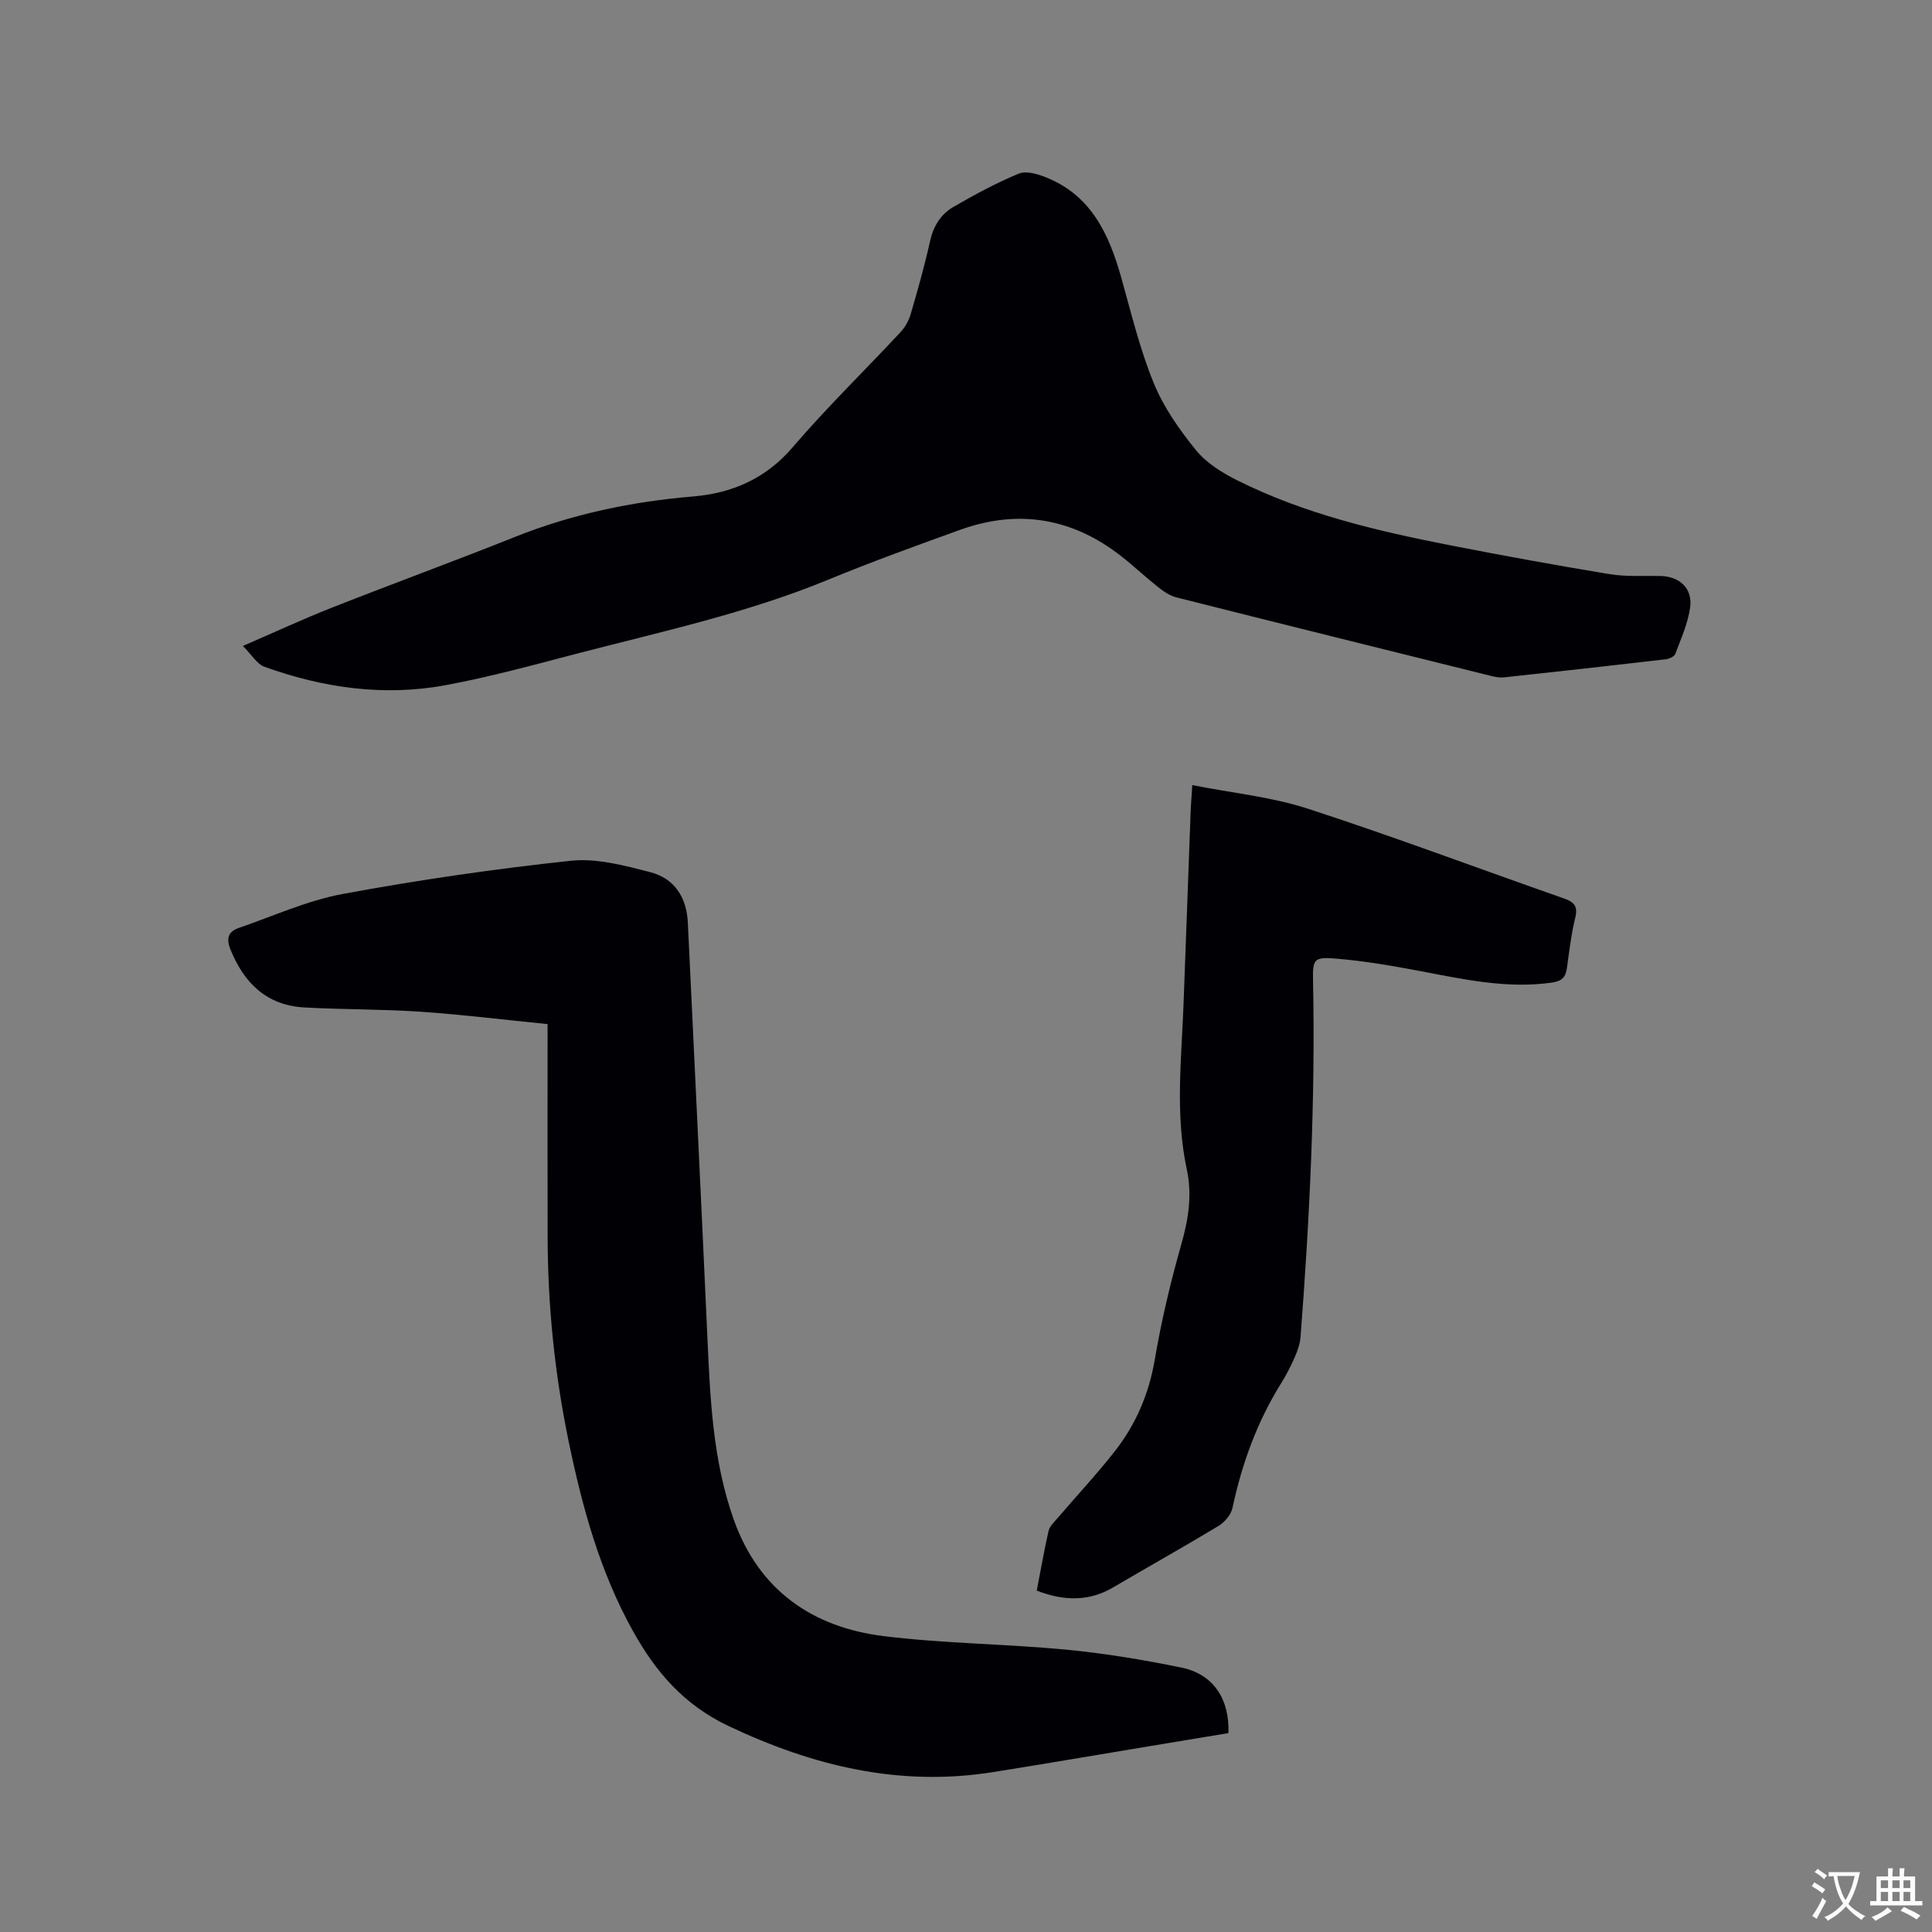
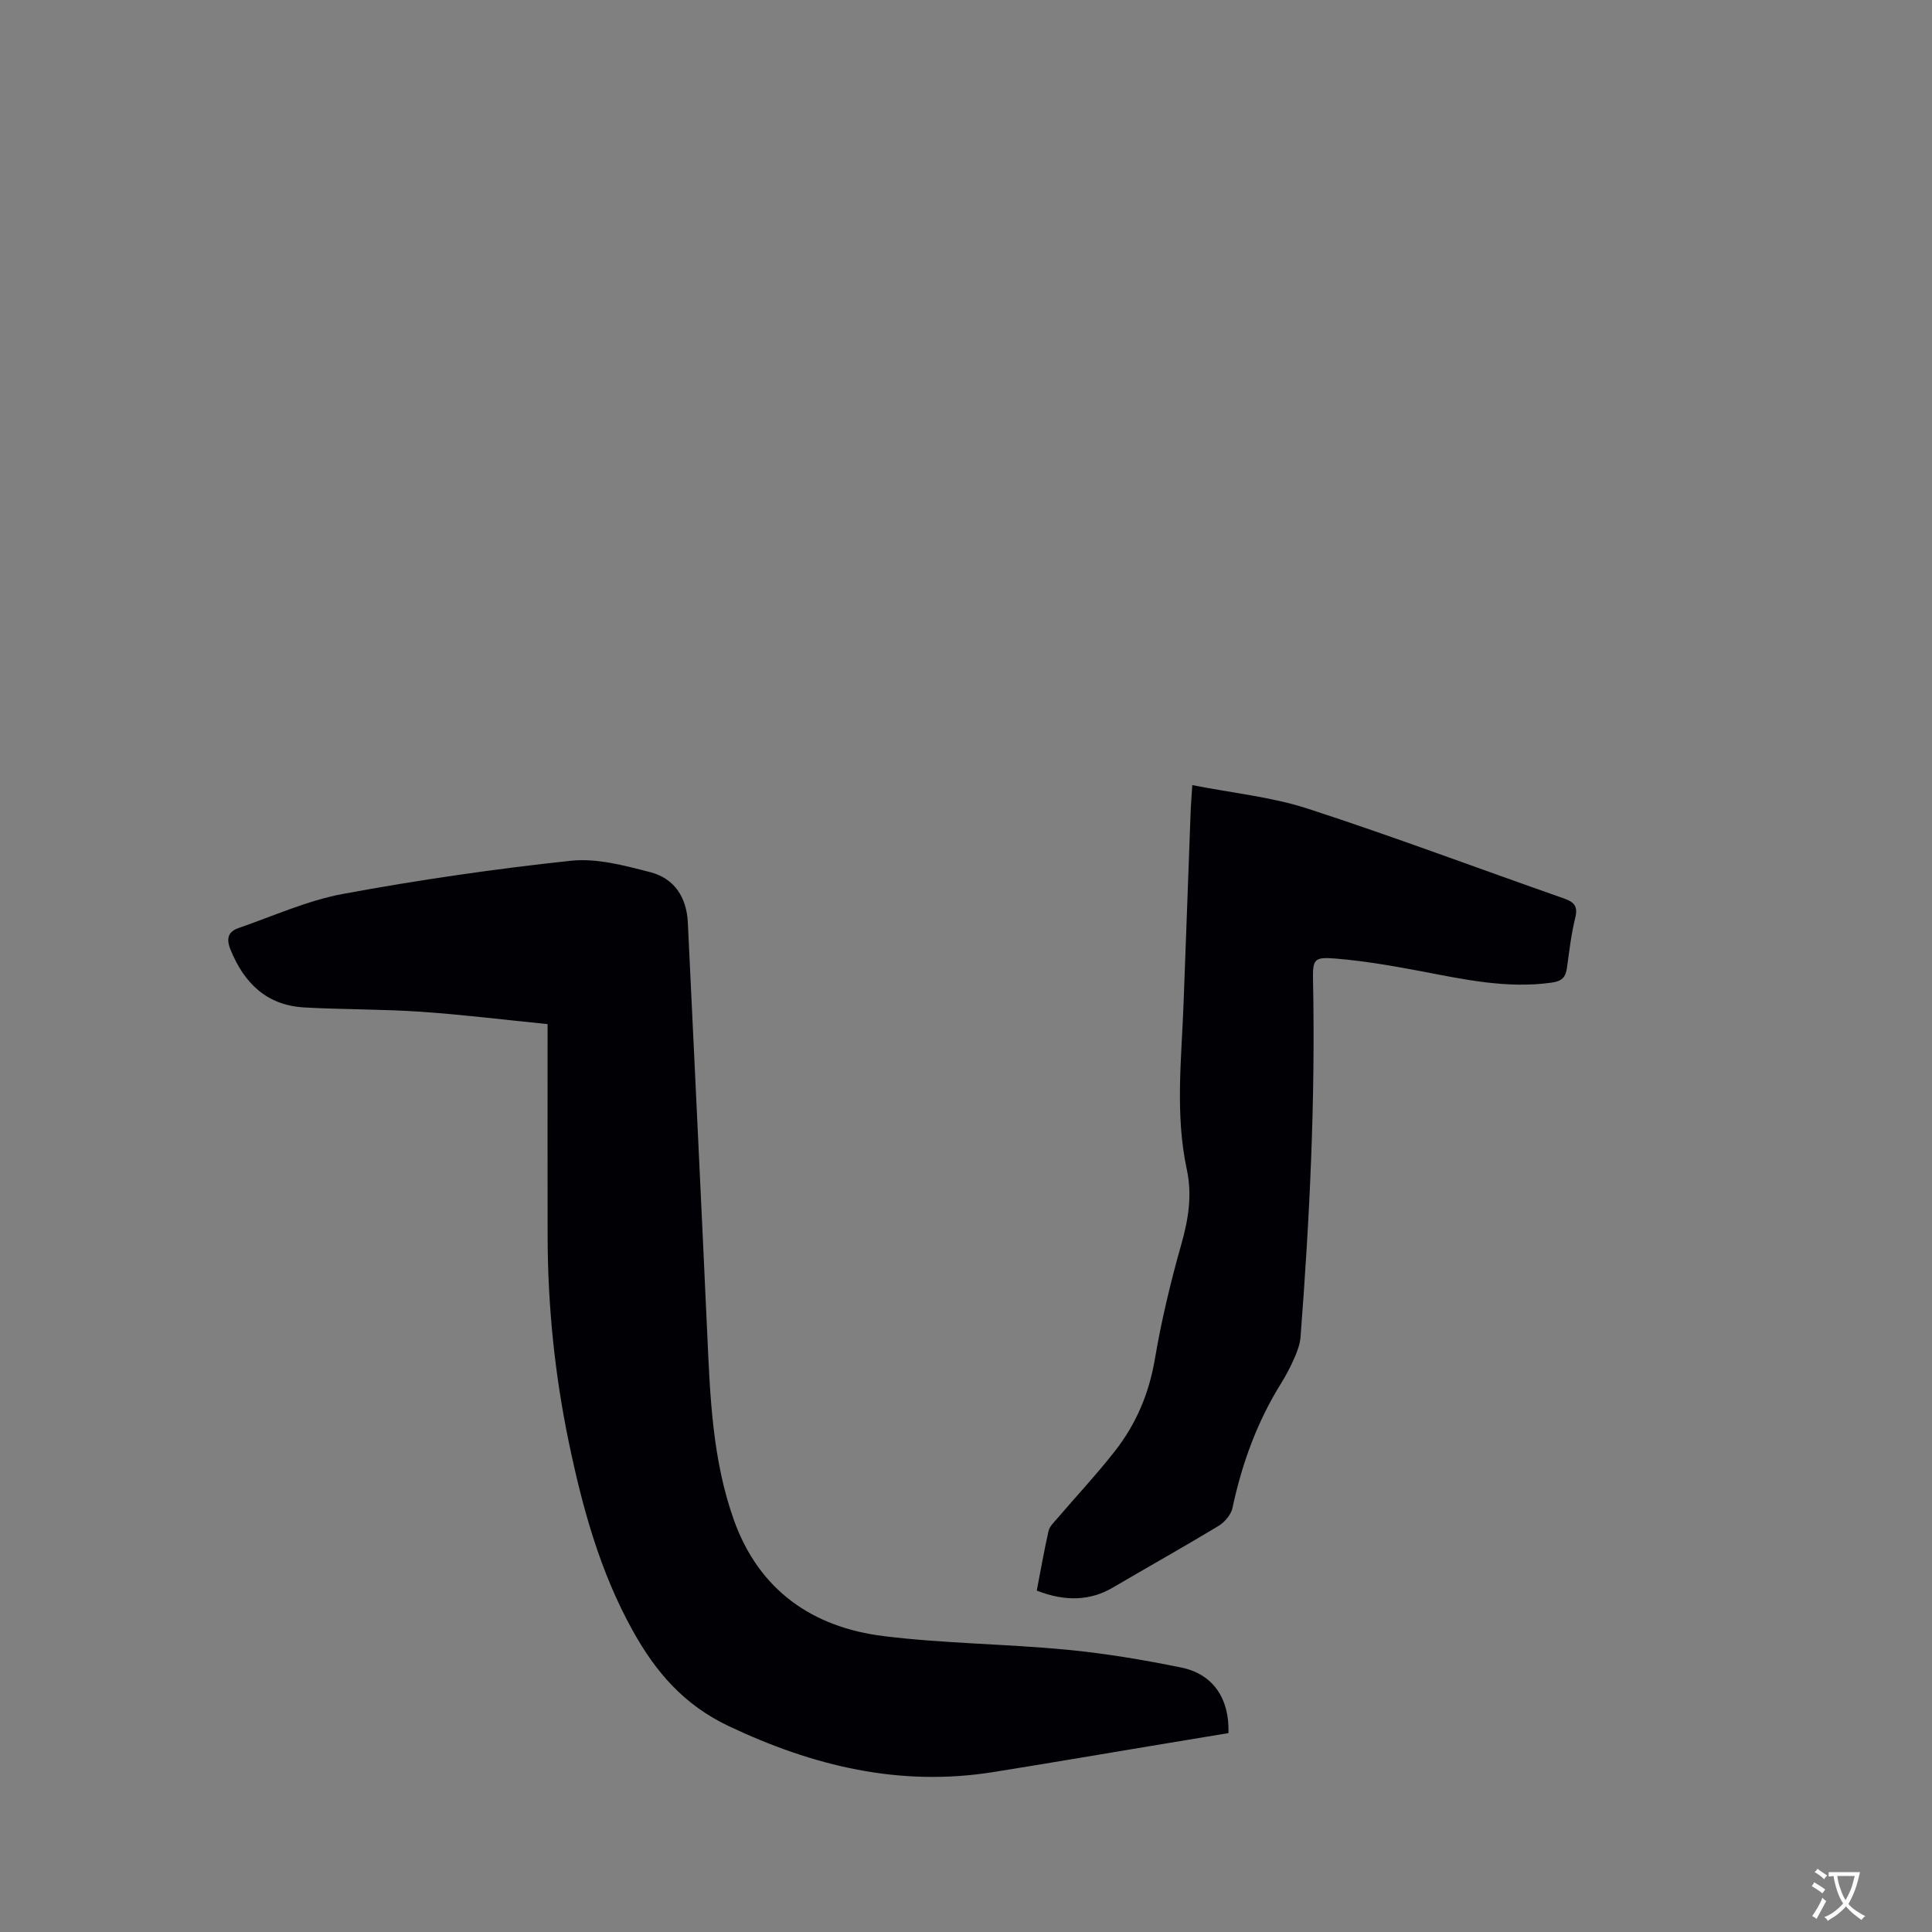
<svg xmlns="http://www.w3.org/2000/svg" enable-background="new 0 0 400 400" viewBox="0 0 400 400">
  <rect x="0" y="0" width="400" height="400" fill="#808080" stroke="none" />
  <g fill="#010105">
-     <path d="m50.28 133.74c6.72-2.91 12.48-5.58 18.38-7.91 12.61-4.97 25.33-9.62 37.92-14.65 11.91-4.76 24.22-7.33 36.99-8.4 7.93-.67 14.94-3.65 20.48-10.11 7.1-8.28 14.95-15.92 22.4-23.91.96-1.03 1.72-2.41 2.11-3.76 1.45-4.98 2.87-9.98 3.99-15.04.69-3.13 2.22-5.61 4.86-7.13 4.39-2.53 8.87-4.97 13.54-6.89 1.54-.63 3.93.1 5.69.81 9.34 3.76 13 11.82 15.52 20.78 2.06 7.32 3.84 14.78 6.71 21.79 2.05 5.01 5.31 9.66 8.75 13.89 2.17 2.67 5.44 4.69 8.58 6.26 13.86 6.92 28.82 10.44 43.91 13.4 11.02 2.16 22.07 4.17 33.14 6 3.42.56 6.97.32 10.46.38 4.01.06 6.78 2.56 6.21 6.55-.46 3.28-1.89 6.44-3.07 9.58-.21.56-1.28 1.04-2 1.12-11.14 1.3-22.29 2.54-33.44 3.74-.91.1-1.89-.09-2.8-.32-21.68-5.38-43.36-10.76-65.02-16.23-1.36-.34-2.66-1.22-3.78-2.11-2.58-2.03-4.97-4.3-7.55-6.33-10.13-7.98-21.35-9.93-33.49-5.55-9.16 3.3-18.32 6.62-27.32 10.33-16.73 6.89-34.33 10.7-51.74 15.23-9.11 2.37-18.22 4.89-27.46 6.6-12.77 2.37-25.35.56-37.5-3.81-1.55-.56-2.62-2.48-4.47-4.31z" />
    <path d="m254.34 358.82c-5.22.87-10.52 1.74-15.81 2.62-10.97 1.82-21.92 3.7-32.9 5.45-19.34 3.09-37.25-1.22-54.78-9.53-9.26-4.39-15.08-11.18-19.8-19.66-6.84-12.27-10.48-25.6-13.31-39.23-2.89-13.95-4.32-28.05-4.36-42.29-.03-13.36-.01-26.72-.01-40.07 0-1.15 0-2.31 0-4.08-8.85-.88-17.53-1.96-26.25-2.56-8.03-.55-16.09-.44-24.13-.89-7.76-.44-12.45-5.01-15.28-12-.92-2.28-.46-3.7 1.7-4.45 7.18-2.47 14.24-5.7 21.63-7.06 15.61-2.89 31.36-5.17 47.14-6.86 5.36-.57 11.11.99 16.47 2.37 4.98 1.29 7.52 5.21 7.76 10.45 1.35 28.47 2.74 56.94 4.03 85.41.58 12.93 1.1 25.89 5.49 38.22 5.18 14.54 16.23 22.27 31.09 24.09 12.49 1.53 25.16 1.6 37.7 2.79 7.99.76 15.96 2.1 23.83 3.7 6.6 1.34 10.02 6.42 9.79 13.58z" />
    <path d="m246.85 162.55c8.25 1.63 16.34 2.42 23.89 4.87 17.79 5.78 35.32 12.39 52.99 18.57 2.18.76 3.01 1.61 2.4 4.06-.83 3.38-1.23 6.88-1.71 10.34-.27 1.94-1.03 2.75-3.16 3.05-9.24 1.3-18.12-.66-27.07-2.36-5.81-1.1-11.67-2.12-17.56-2.61-4.65-.39-4.87.11-4.78 4.66.5 24.62-.7 49.17-2.59 73.7-.11 1.42-.63 2.85-1.2 4.17-.8 1.84-1.73 3.64-2.79 5.35-4.99 7.99-8.14 16.67-10.1 25.86-.3 1.39-1.6 2.93-2.86 3.7-7.24 4.37-14.62 8.5-21.91 12.78-4.55 2.68-9.72 2.99-15.75.63.79-4.09 1.51-8.24 2.44-12.35.21-.93 1.08-1.75 1.75-2.53 3.99-4.67 8.2-9.16 11.98-13.99 4.36-5.57 7.06-11.87 8.27-18.99 1.36-8.02 3.26-15.98 5.48-23.81 1.48-5.2 2.29-10.22 1.14-15.56-2.43-11.35-1.1-22.79-.67-34.21.5-13.03.95-26.06 1.44-39.08.05-1.69.19-3.38.37-6.25z" />
  </g>
  <path d="m377.9 391.2c-.2.3-.4.5-.6.8-.7-.6-1.4-1-2.2-1.5.2-.3.4-.5.5-.8.6.4 1.4.8 2.3 1.5zm-1.8 6.1c-.2-.2-.5-.4-.9-.6.4-.6.8-1.2 1.2-1.9s.7-1.3.9-1.9c.3.3.5.5.8.7-.7 1.3-1.4 2.6-2 3.7zm2.2-9c-.3.3-.5.5-.6.8-.6-.6-1.3-1.1-2-1.5.3-.3.5-.5.6-.7.6.5 1.3.9 2 1.4zm.3.2v-.9h2 4.5c-.3 1.3-.6 2.5-1 3.6s-.9 2.1-1.4 3c.4.5 1 1 1.6 1.4s1.2.8 1.9 1.1c-.3.2-.5.4-.8.8-.4-.3-1-.7-1.6-1.2s-1.2-1.1-1.6-1.6c-.5.6-1.1 1.1-1.7 1.6s-1.4.9-2.1 1.4c-.1-.3-.3-.5-.7-.8.6-.2 1.2-.5 1.9-1s1.4-1.1 2-1.8c-.5-.8-.9-1.6-1.2-2.5s-.6-2-.8-3.2c-.4.1-.7.1-1 .1zm2.5 2.7c.3 1 .7 1.7 1 2.2.3-.5.6-1.1 1-2s.6-1.9.9-3h-3.2-.4c.1.9.3 1.8.7 2.8z" fill="#fafbfa" />
-   <path d="m396.5 388.5v1.5 3.6h1.5v.9c-.4 0-1 0-1.7 0h-7.9c-.5 0-.9 0-1.2 0v-.9h1.3v-3.5c0-.7 0-1.2 0-1.6h2.4c0-.8 0-1.4 0-1.7h1c0 .3-.1.8-.1 1.7h1.5c0-.8 0-1.4 0-1.7h1c0 .3-.1.9-.1 1.7zm-8.2 9.2c-.2-.3-.5-.5-.8-.8.8-.3 1.4-.6 1.9-.9s1-.7 1.4-1.1c.3.3.6.5.9.8-1.6 1-2.8 1.6-3.4 2zm2.6-6.8v-1.6h-1.5v1.6zm0 2.7v-1.9h-1.5v1.9zm2.4-2.7v-1.6h-1.5v1.6zm0 2.7v-1.9h-1.5v1.9zm.2 2 .7-.8c.4.2.9.5 1.6.8s1.3.7 1.8 1c-.3.3-.5.5-.8.8-.4-.3-1.5-1-3.3-1.8zm2-4.7v-1.6h-1.4v1.6zm0 2.7v-1.9h-1.4v1.9z" fill="#fafbfa" />
</svg>